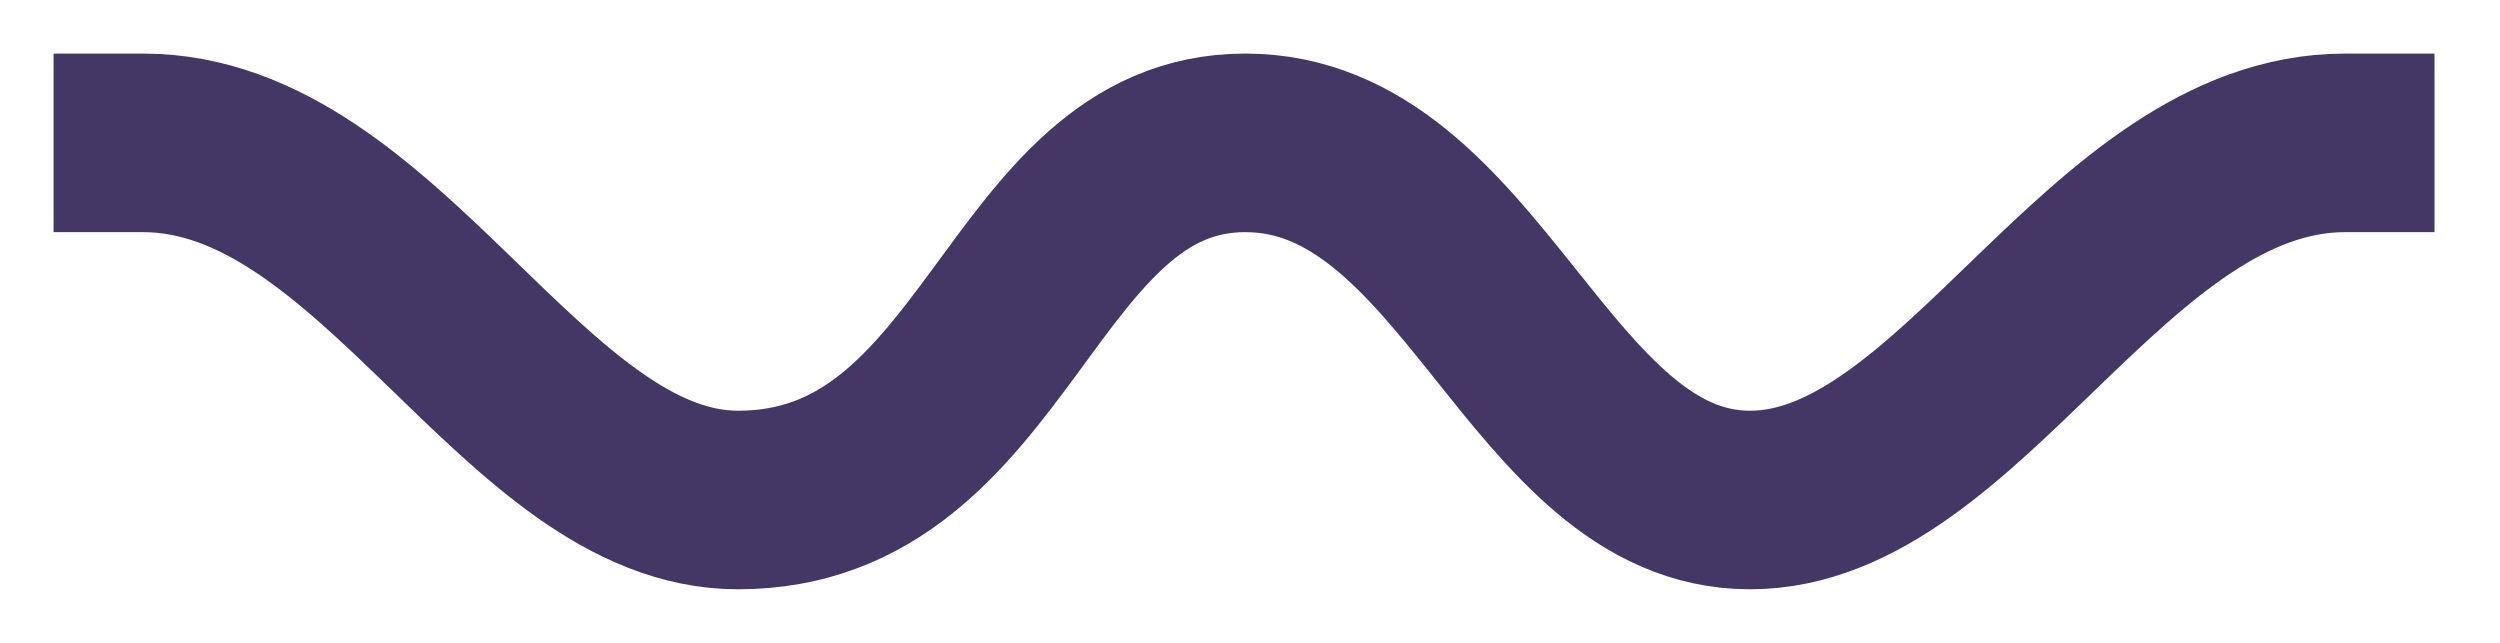
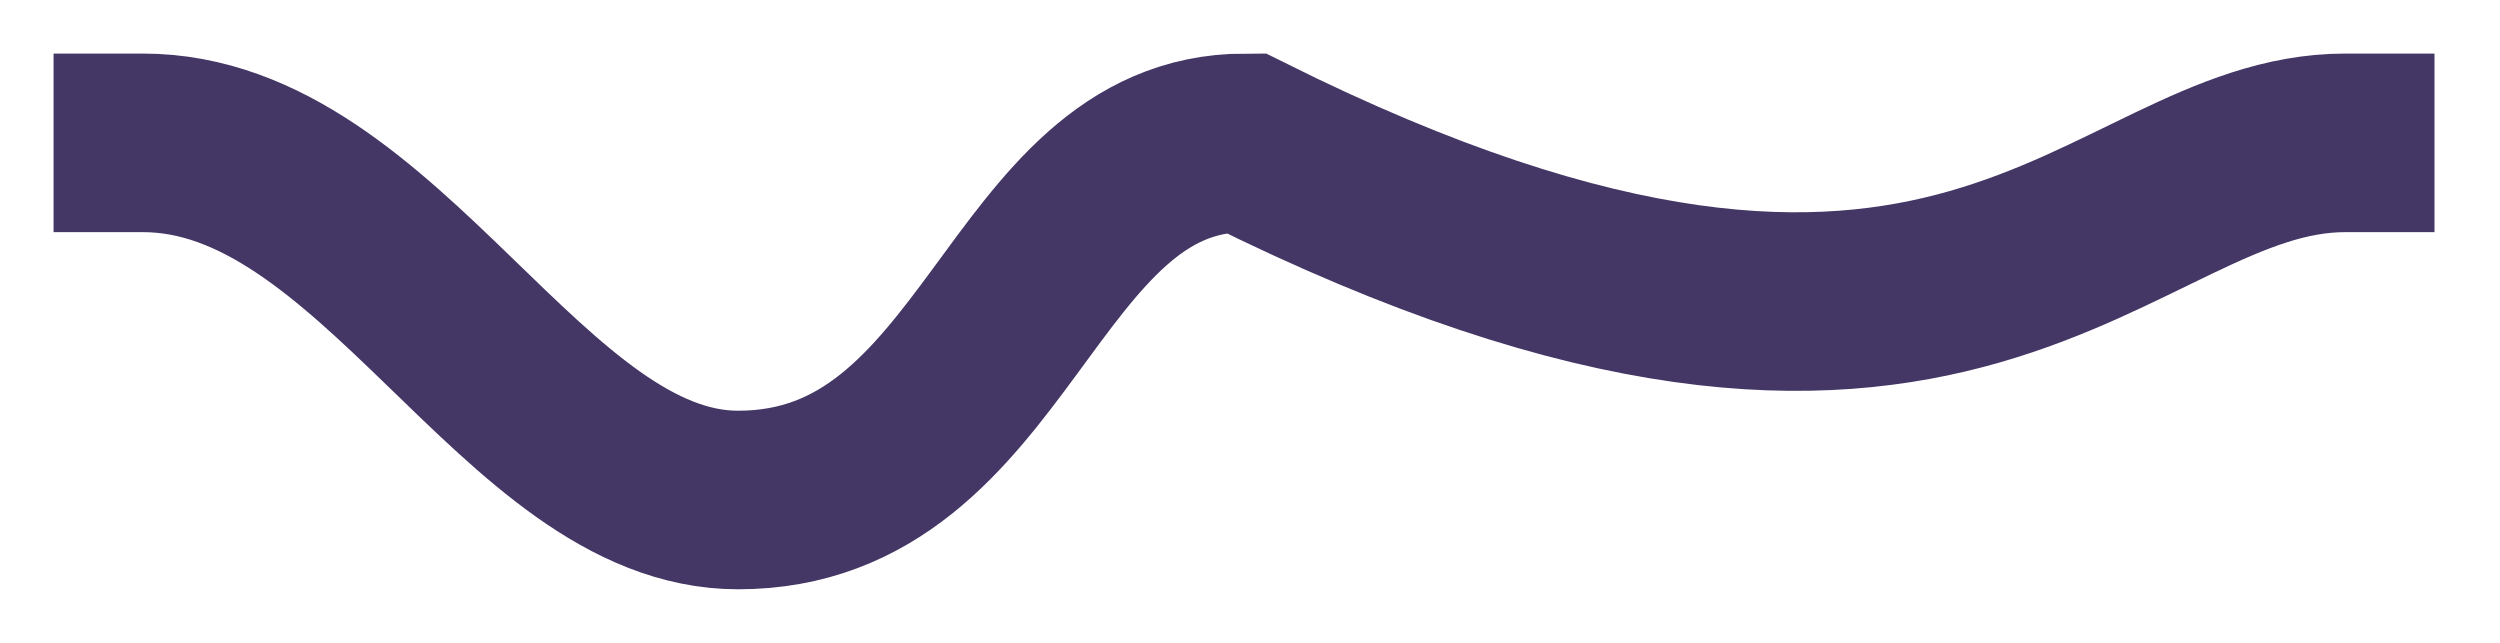
<svg xmlns="http://www.w3.org/2000/svg" width="35" height="9" viewBox="0 0 35 9" fill="none">
-   <path d="M2 2C5.333 2 7.329 7 10.333 7C14.002 7 14.258 2 17.433 2C20.608 2 21.536 7 24.5 7C27.464 7 29.5 2 32.833 2" stroke="#443665" stroke-width="2.5" stroke-linecap="square" />
+   <path d="M2 2C5.333 2 7.329 7 10.333 7C14.002 7 14.258 2 17.433 2C27.464 7 29.5 2 32.833 2" stroke="#443665" stroke-width="2.5" stroke-linecap="square" />
</svg>